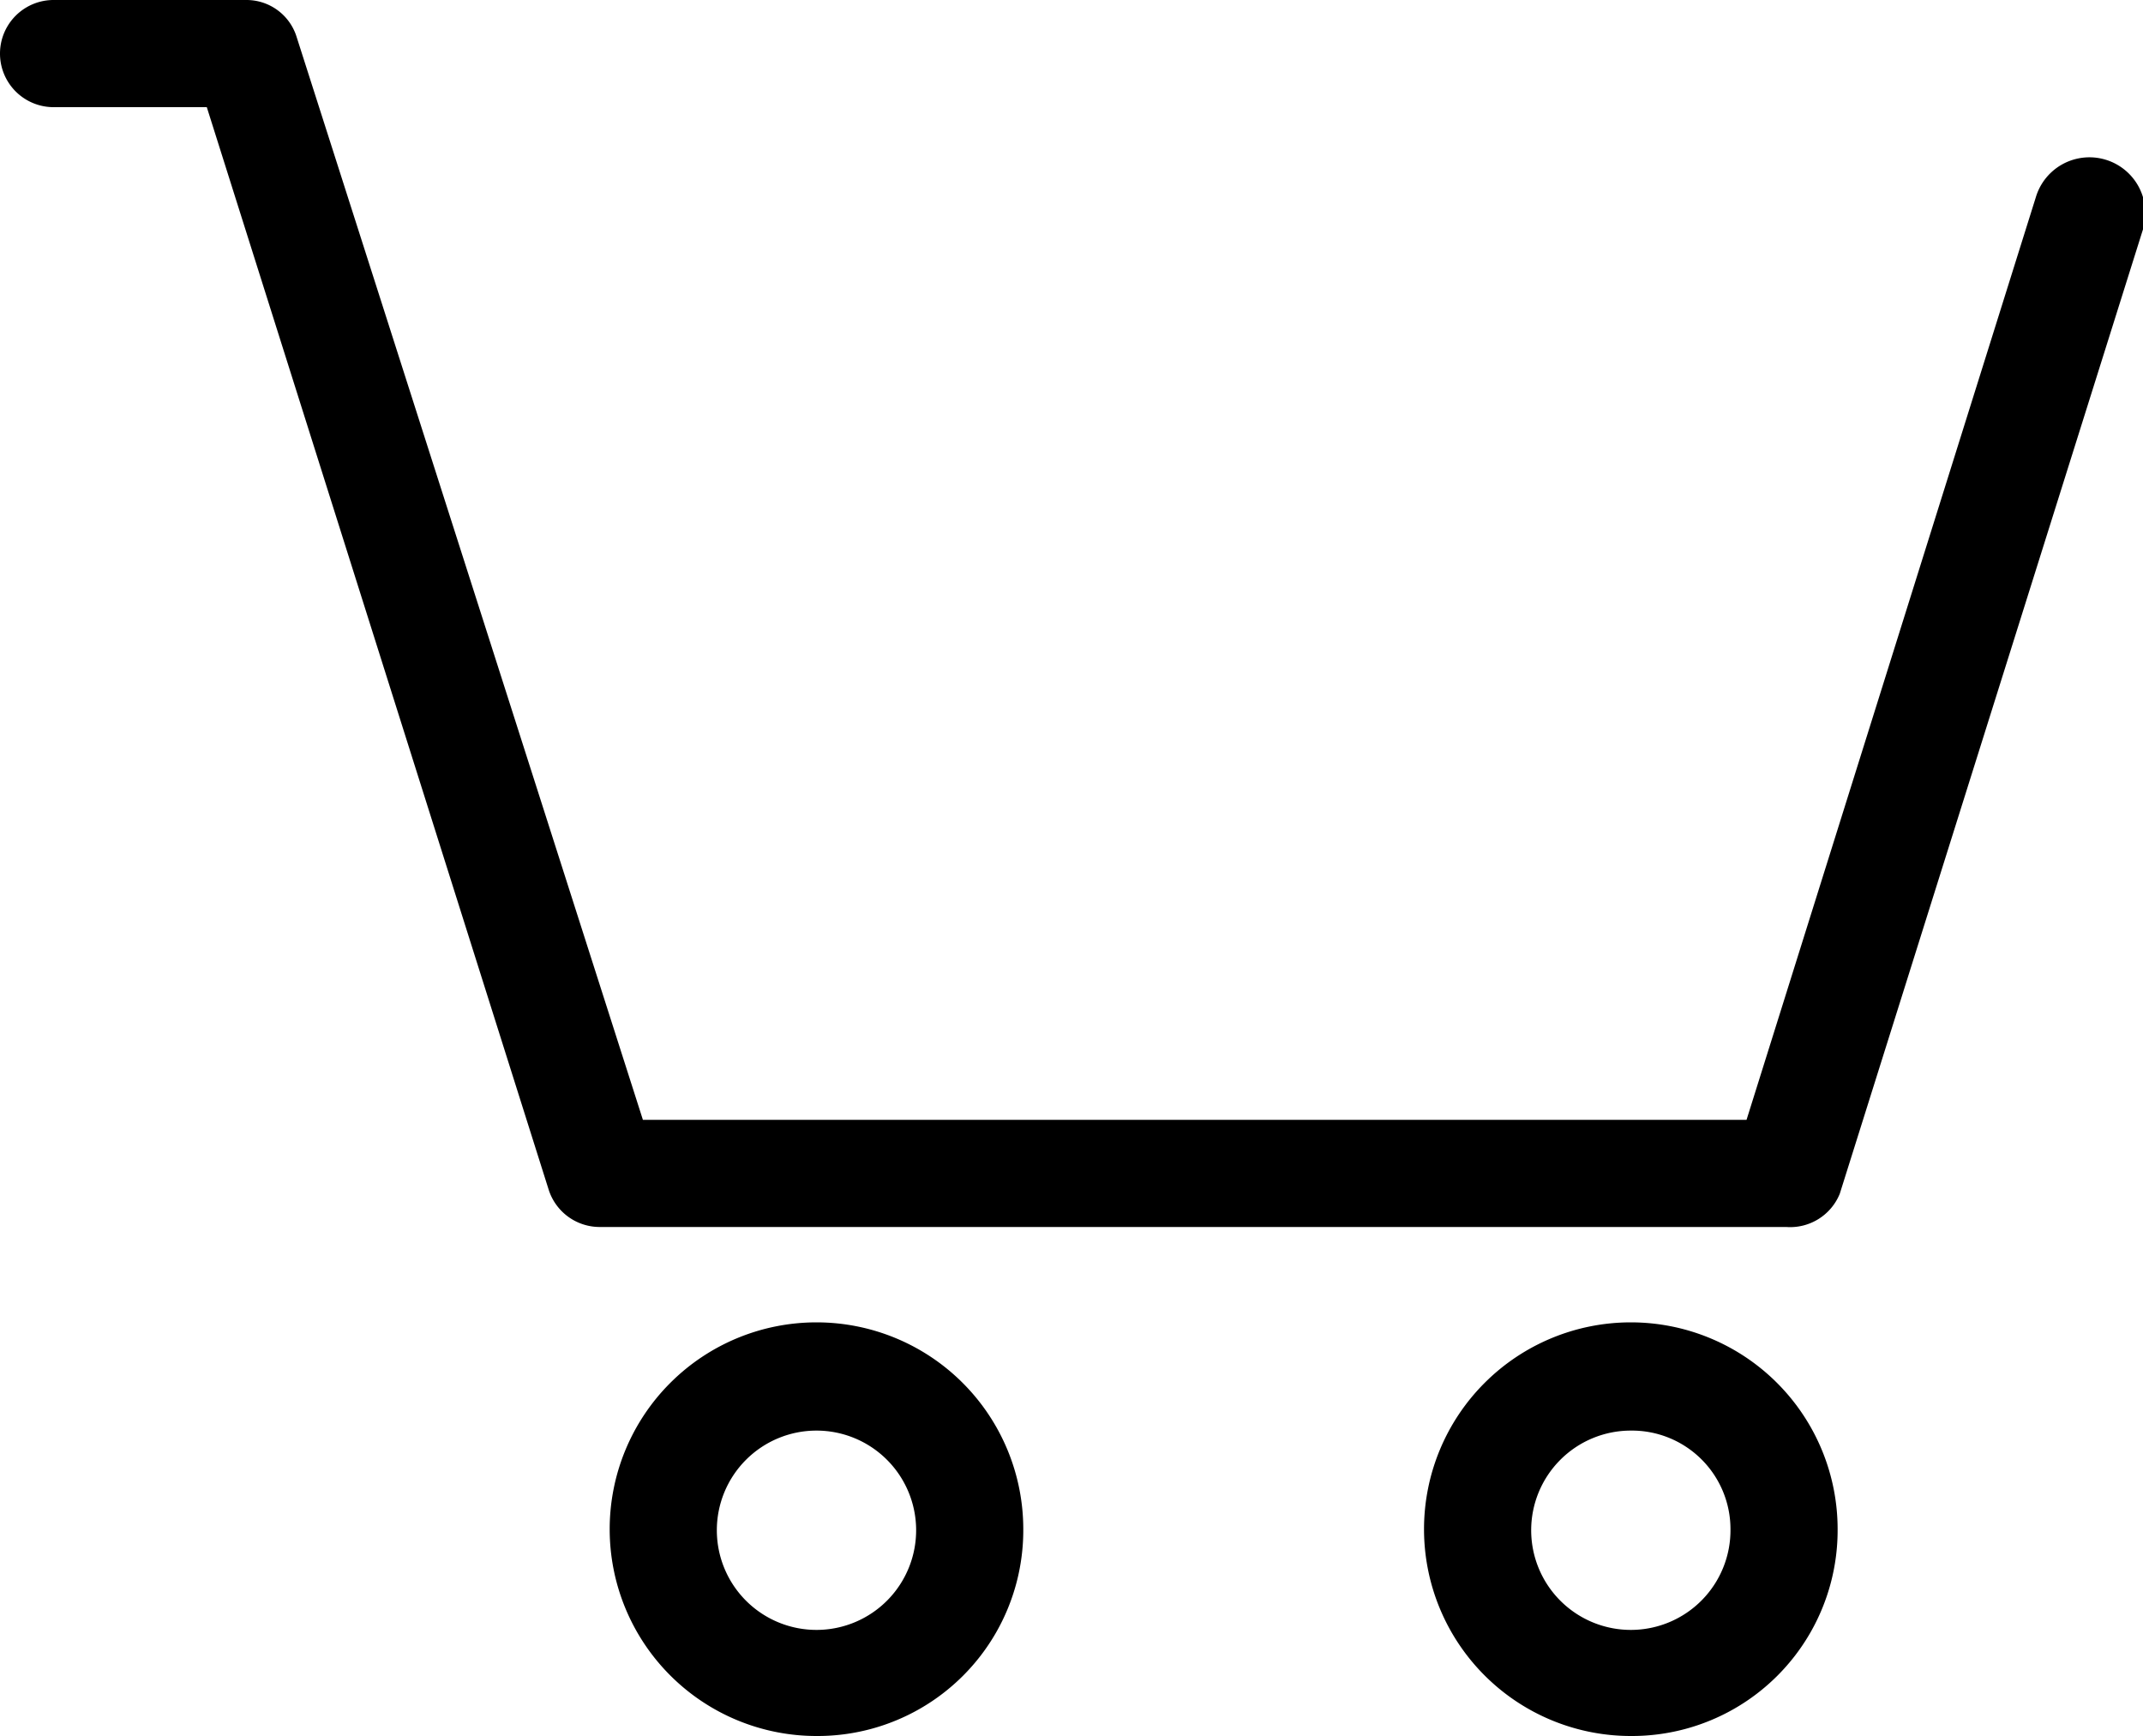
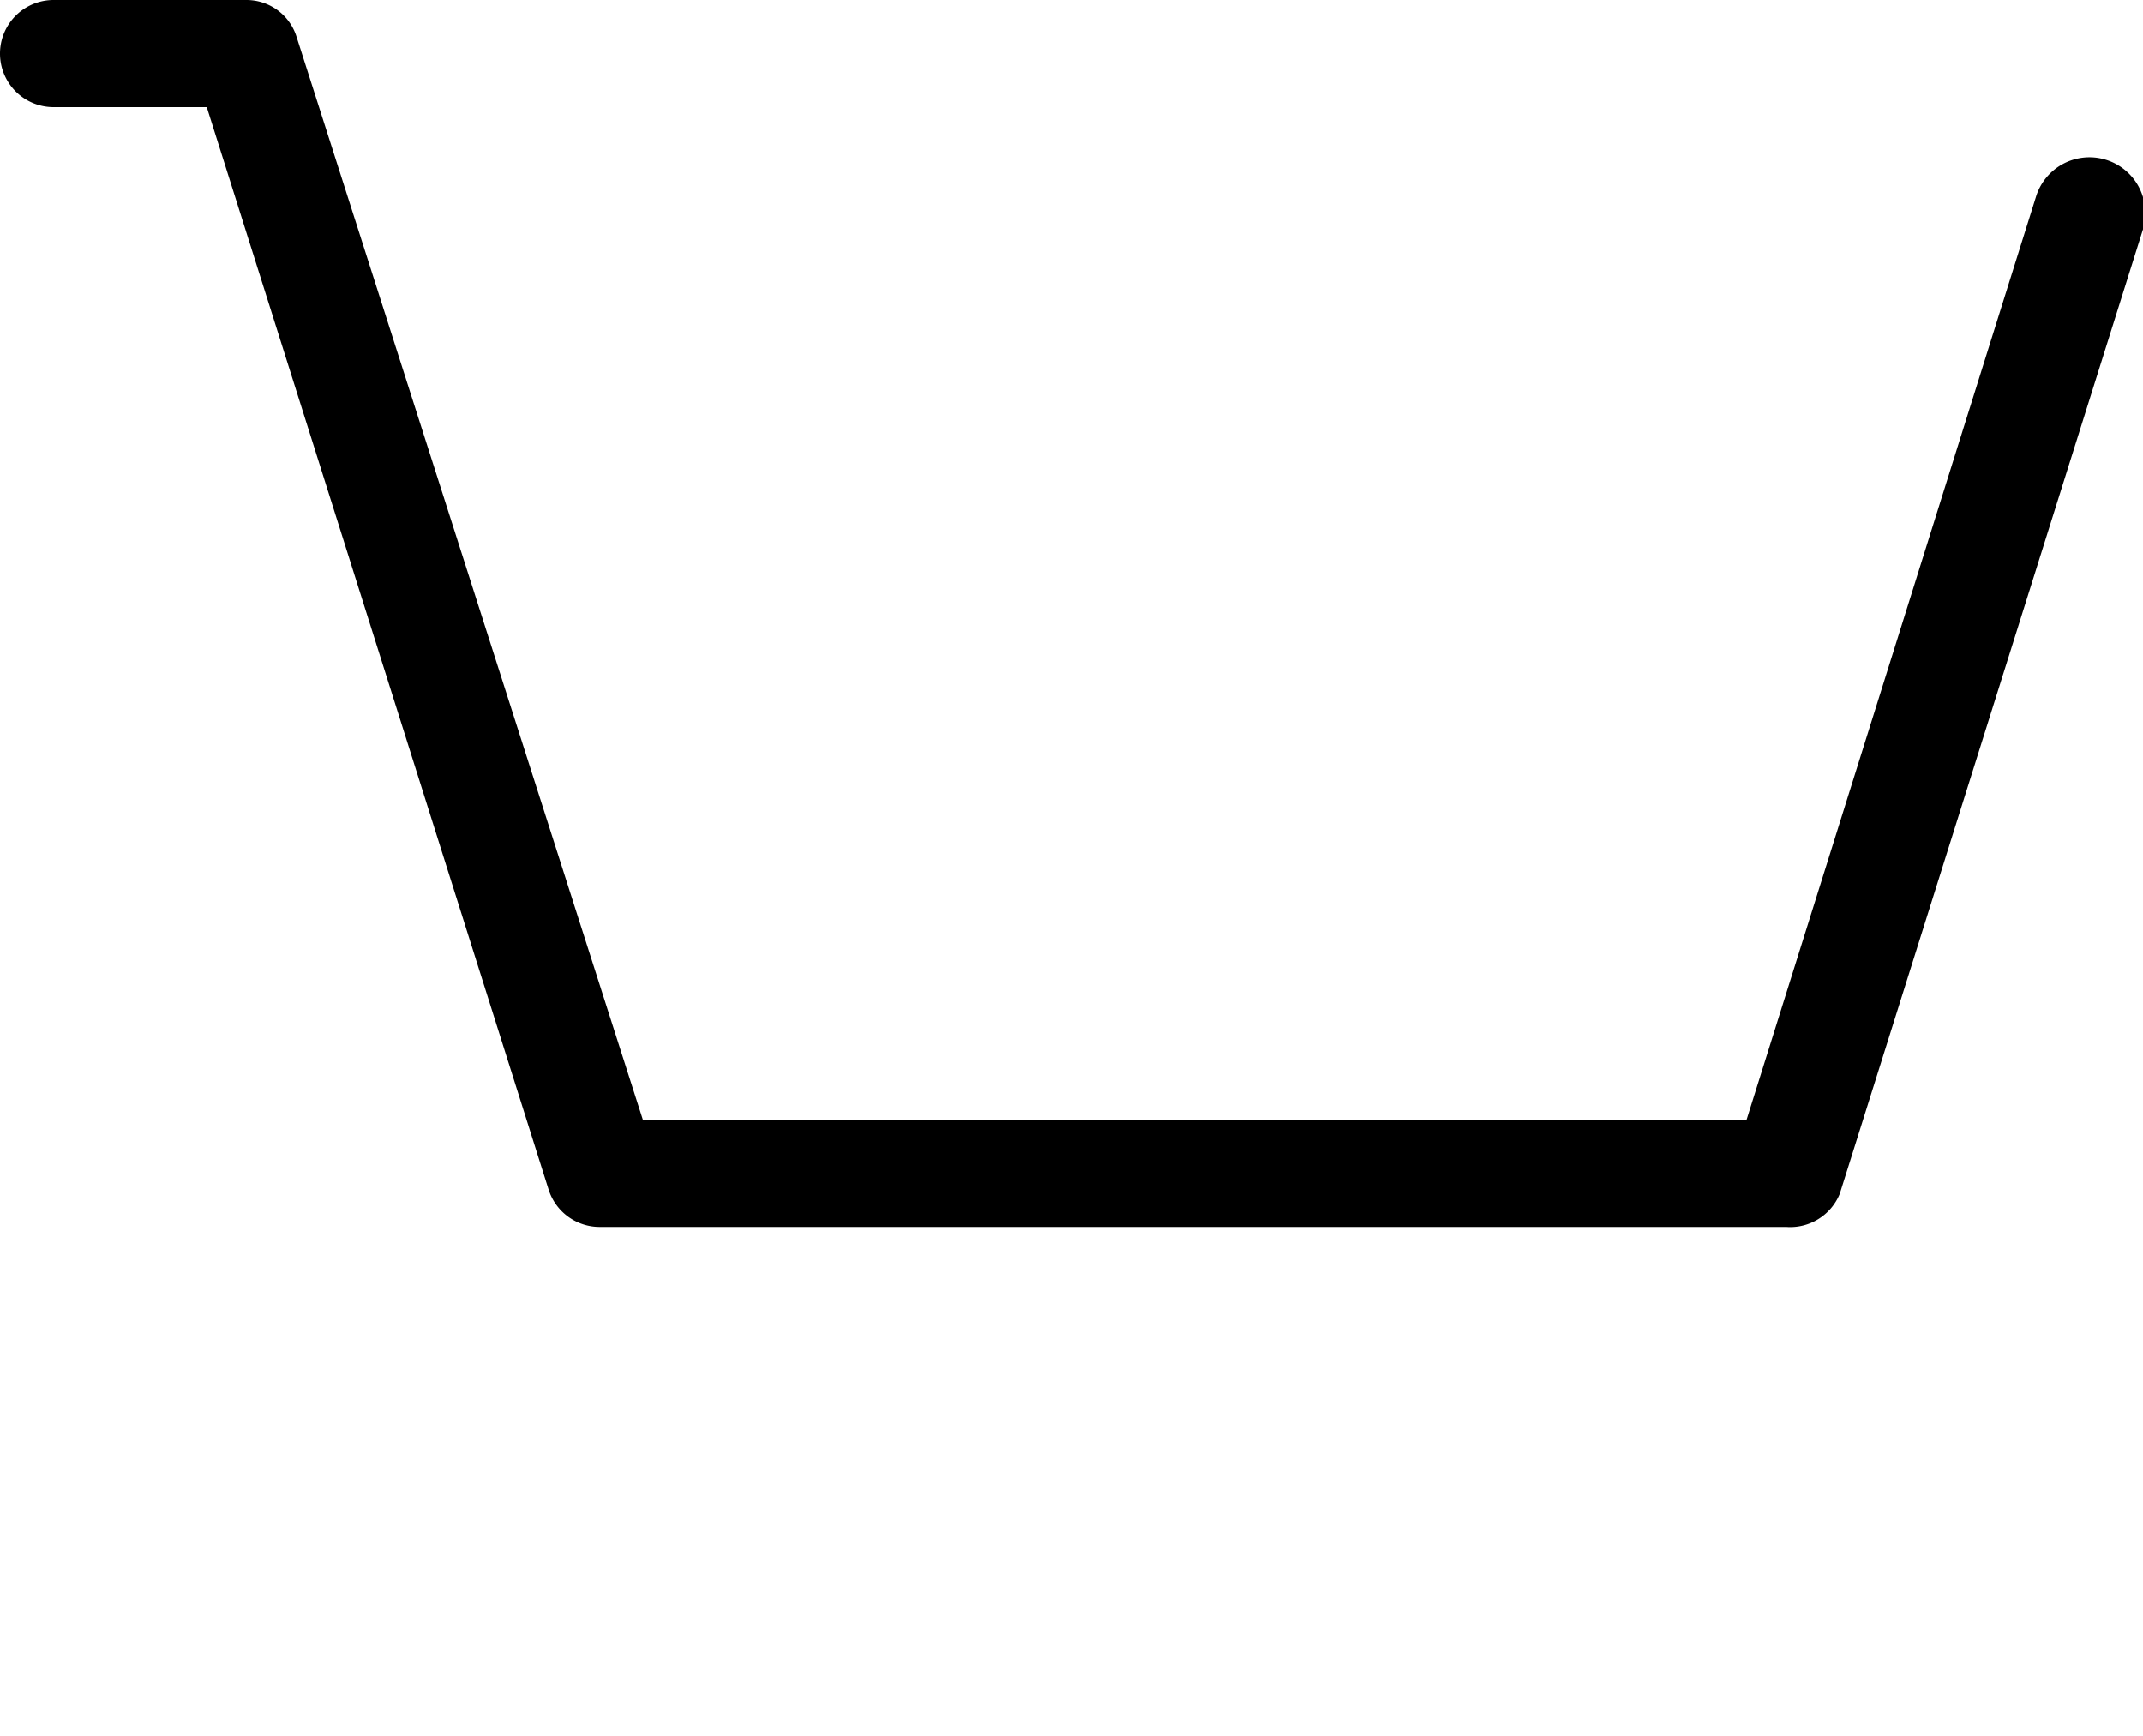
<svg xmlns="http://www.w3.org/2000/svg" data-name="Shopping Cart" viewBox="0 0 20 16.2">
-   <path class="cls-1" d="M105.22,108.1a1.93,1.93,0,1,1,1.93-1.93A1.92,1.92,0,0,1,105.22,108.1Zm0-2.85a.93.93,0,1,0,.93.92A.92.92,0,0,0,105.22,105.25Z" transform="translate(-90 -91.9)" />
-   <path class="cls-1" d="M97.62,108.1a1.93,1.93,0,1,1,1.93-1.93A1.92,1.92,0,0,1,97.62,108.1Zm0-2.85a.93.93,0,1,0,.93.92A.93.93,0,0,0,97.62,105.25Z" transform="translate(-90 -91.9)" />
  <path class="cls-1" d="M106.67,103.35H95.6a.5.5,0,0,1-.48-.35L91.93,92.9H90.5a.5.5,0,0,1,0-1h1.8a.49.49,0,0,1,.47.35L96,102.35H106.3L109,93.74a.5.5,0,0,1,1,.3l-2.83,9A.5.5,0,0,1,106.67,103.35Z" transform="translate(-90 -91.9)" />
</svg>